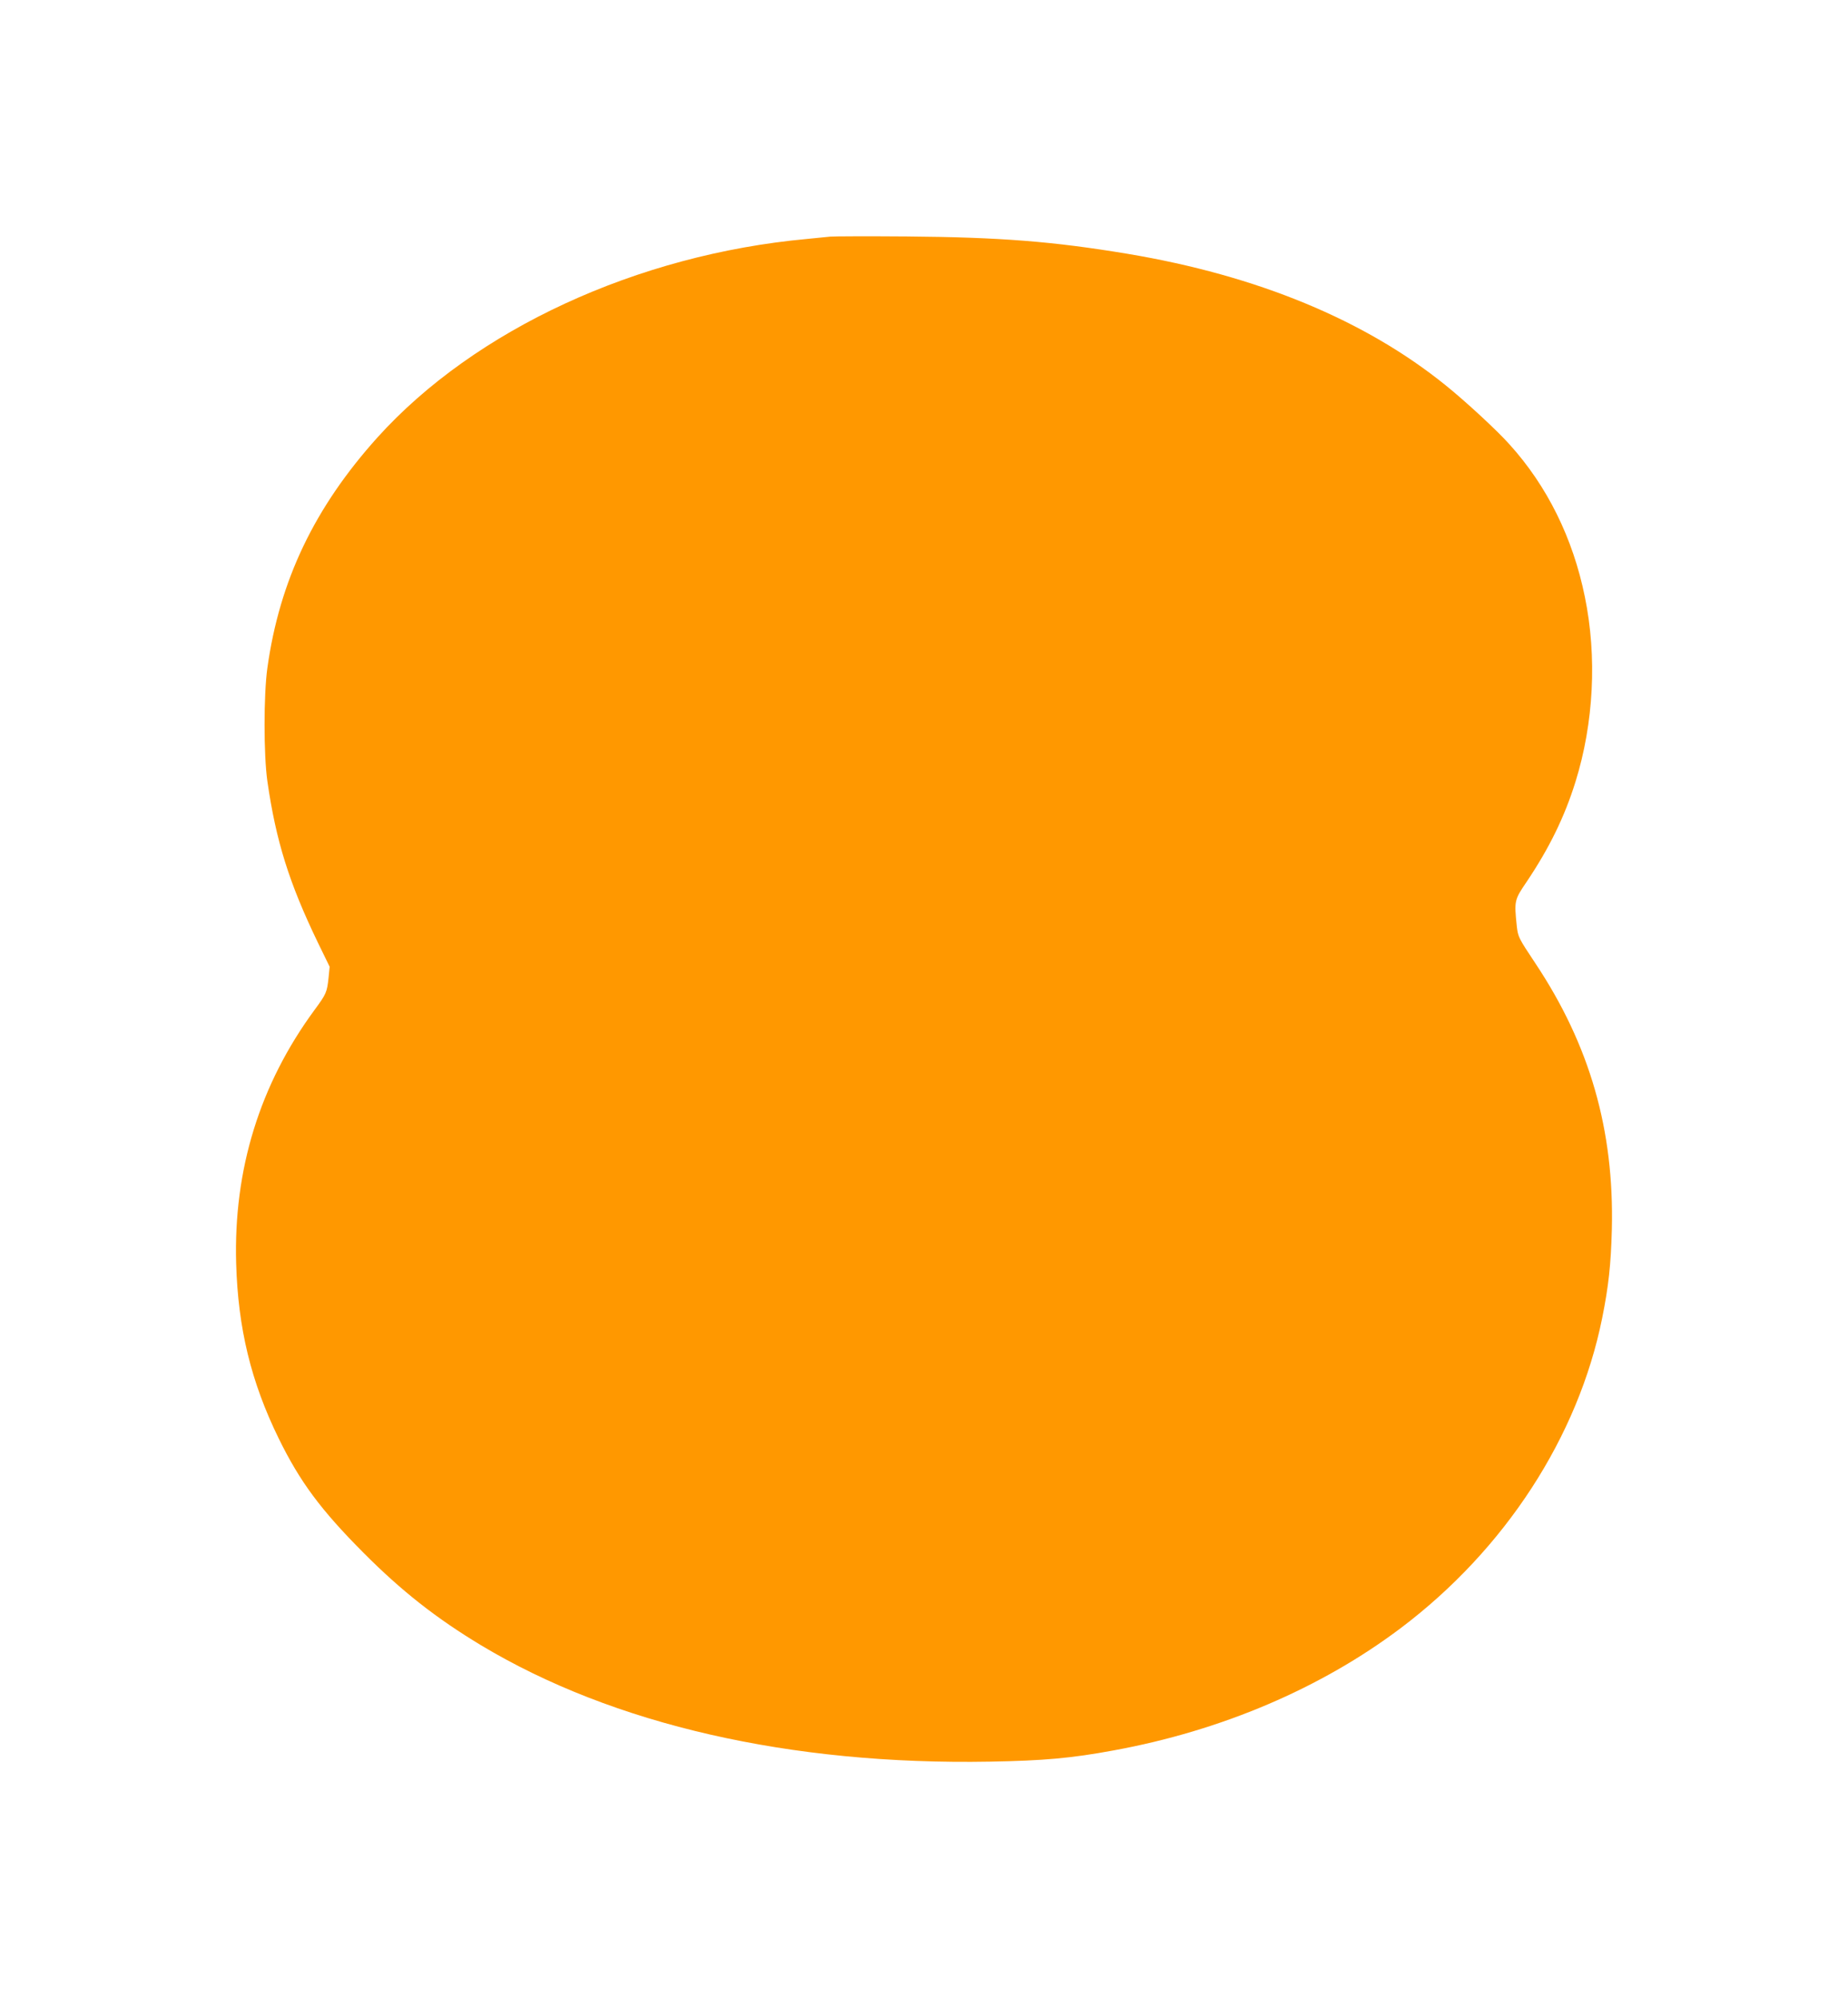
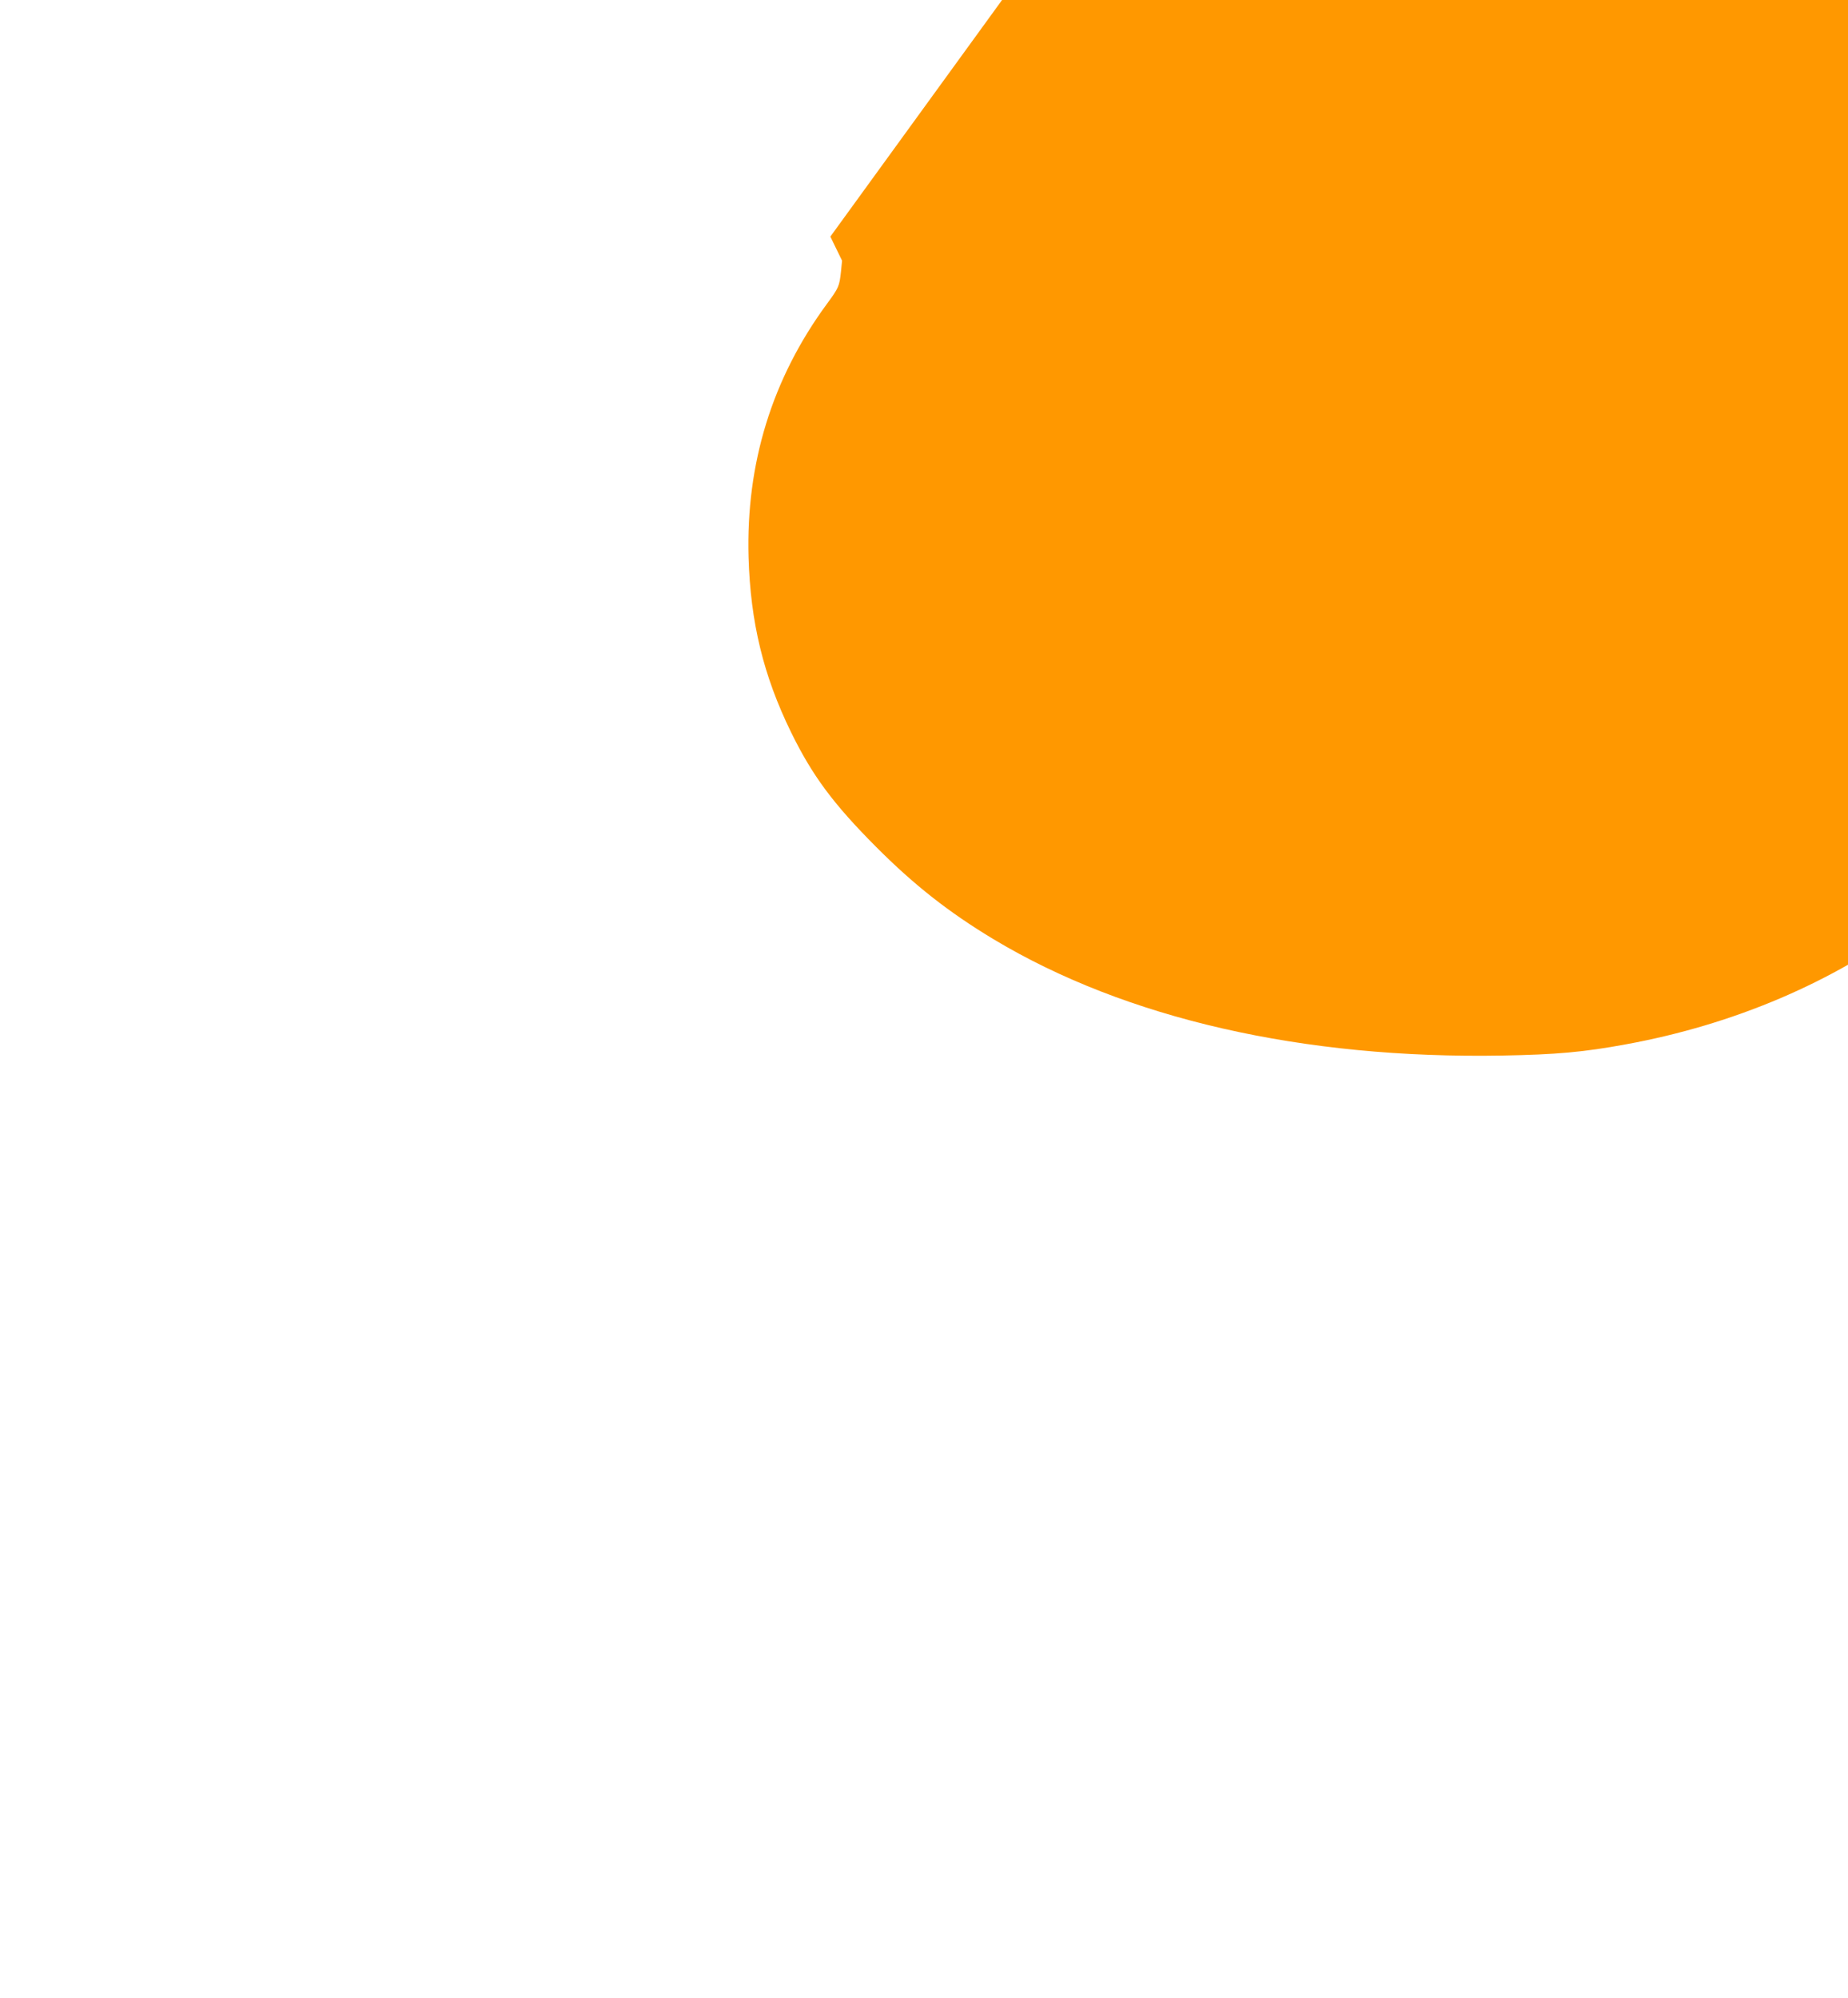
<svg xmlns="http://www.w3.org/2000/svg" version="1.0" width="1184pt" height="1280pt" viewBox="0 0 1184 1280" preserveAspectRatio="xMidYMid meet">
  <g transform="translate(0,1280) scale(0.1,-0.1)" fill="#ff9800" stroke="none">
-     <path d="M5320 11284 c-19 -2 -87 -9 -150 -15 -1088 -100 -2127 -580 -2751 -1271 -404 -449 -628 -917 -706 -1478 -24 -172 -24 -557 0 -725 55 -384 140 -654 324 -1035 l75 -154 -7 -71 c-10 -92 -14 -103 -90 -206 -351 -478 -519 -1022 -502 -1624 12 -415 95 -758 272 -1120 136 -278 270 -459 545 -735 242 -243 464 -418 753 -592 846 -508 1980 -768 3260 -745 343 6 522 22 792 72 690 126 1328 398 1840 784 668 504 1137 1226 1290 1986 41 204 56 341 62 570 15 635 -141 1178 -490 1703 -108 162 -111 169 -119 237 -17 164 -16 169 63 285 145 216 243 416 313 641 117 376 139 801 60 1185 -76 376 -242 711 -483 977 -78 88 -282 276 -406 376 -518 420 -1210 706 -2042 845 -475 79 -814 106 -1413 111 -250 2 -471 1 -490 -1z" />
+     <path d="M5320 11284 l75 -154 -7 -71 c-10 -92 -14 -103 -90 -206 -351 -478 -519 -1022 -502 -1624 12 -415 95 -758 272 -1120 136 -278 270 -459 545 -735 242 -243 464 -418 753 -592 846 -508 1980 -768 3260 -745 343 6 522 22 792 72 690 126 1328 398 1840 784 668 504 1137 1226 1290 1986 41 204 56 341 62 570 15 635 -141 1178 -490 1703 -108 162 -111 169 -119 237 -17 164 -16 169 63 285 145 216 243 416 313 641 117 376 139 801 60 1185 -76 376 -242 711 -483 977 -78 88 -282 276 -406 376 -518 420 -1210 706 -2042 845 -475 79 -814 106 -1413 111 -250 2 -471 1 -490 -1z" />
  </g>
</svg>